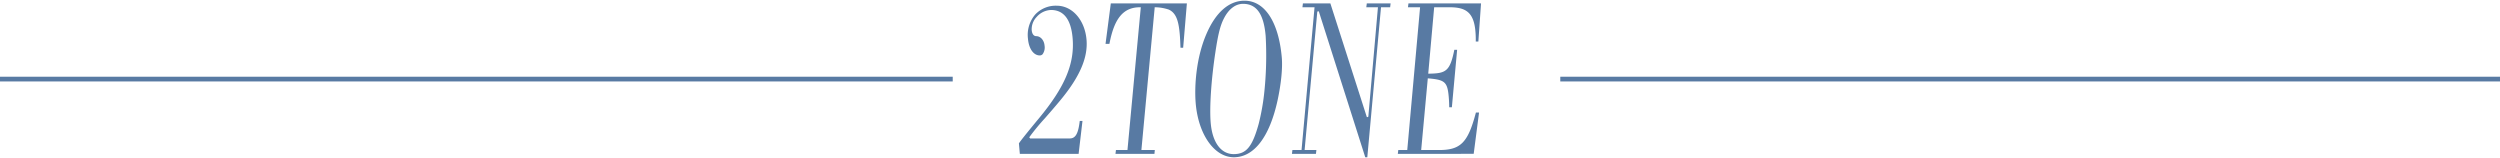
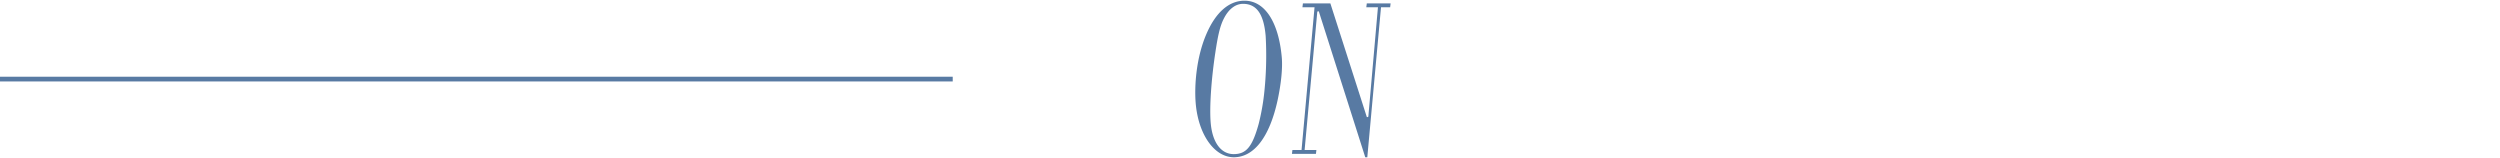
<svg xmlns="http://www.w3.org/2000/svg" width="1057.5" height="66.815" viewBox="0 0 1057.5 66.815">
  <defs>
    <clipPath id="a">
      <path fill="#587aa3" d="M0 0h196.099v66.815H0z" data-name="長方形 7200" />
    </clipPath>
  </defs>
  <g data-name="グループ 14696">
    <g data-name="グループ 13133">
      <g fill="#587aa3" clip-path="url(#a)" data-name="グループ 13132" transform="translate(430.7)">
-         <path d="m.691 65.077-.392-4.434c.7-1.088 3.171-4.184 8.2-10.269 11.258-13.5 15.461-23.45 14.51-34.345-.686-7.833-3.762-11.806-9.141-11.806a8.45 8.45 0 0 0-6.01 2.885 7.53 7.53 0 0 0-2.151 5.609c.141 1.614.857 2.579 1.917 2.579 1.808 0 3.323 1.7 3.519 3.96a4.9 4.9 0 0 1-.8 3.648 1.6 1.6 0 0 1-1.211.546c-2.626 0-4.637-2.827-5-7.034a13.28 13.28 0 0 1 3.085-10.3 11.92 11.92 0 0 1 9.08-3.7c6.574 0 11.874 6.031 12.6 14.34.662 7.563-2.828 15.682-10.986 25.551-2.292 2.776-4.588 5.4-6.613 7.716a93 93 0 0 0-6.5 7.884l-.119.18.374.474h16.768c2.429 0 3.581-2.013 4.21-7.4h1.158l-1.632 13.916Z" data-name="パス 28208" />
-         <path d="m41.147 65.074.2-1.617h4.873l5.639-60.389h-.325c-7.03 0-10.909 4.634-12.945 15.479h-1.648l2.227-17.096h32.18L69.779 20.18h-1.132c-.1-2.6-.153-3.919-.309-5.689-.468-5.349-1.407-8.961-4.644-10.434a19 19 0 0 0-5.655-.983l-.292-.024-5.634 60.411h5.674l-.154 1.613Z" data-name="パス 28209" />
        <path d="M91.195 66.519c-8.179 0-14.952-9.549-16.1-22.7-.635-7.266.159-19.317 4.487-29.371C83.565 5.189 89.158.297 95.75.297c8.543 0 14.431 8.993 15.749 24.053.386 4.42-.264 11.01-1.783 18.08-3.387 15.534-9.966 24.089-18.521 24.089M95.11 1.626c-3.229 0-6.132 2.243-8.17 6.317-1.664 3.25-2.555 7.64-3.529 14.125-1.776 11.671-2.553 23.435-1.981 29.969.72 8.235 4.359 13.153 9.732 13.153 5.3 0 7.864-3.09 10.541-12.715a95 95 0 0 0 2.294-12.541 149 149 0 0 0 .676-24.771c-.808-9.236-3.846-13.537-9.563-13.537" data-name="パス 28210" />
        <path d="M146.804 66.519 127.15 4.799h-.488l-.159.27-5.354 58.391h4.988l-.2 1.617h-10.146l.2-1.617h3.86l5.5-60.391h-5.122l.2-1.618h11.618l15.42 48.072h.488l.159-.272 4.055-46.182h-4.919l.2-1.618h10.079l-.2 1.618h-3.86l-5.8 63.45Z" data-name="パス 28211" />
-         <path d="m160.577 65.074.2-1.617h3.792l5.428-60.393h-5.122l.2-1.617h30.7l-1.13 16.134h-1.1a38 38 0 0 0-.154-4.439c-.738-8.428-4.622-10.078-11.084-10.078h-6.351l-2.512 28.094h.33c7.126-.1 8.875-.984 10.706-10.094h1.186l-2.224 24.31h-1.123a57 57 0 0 0-.2-4.344c-.552-6.323-1.595-7.279-8.569-7.866l-.292-.025-2.8 30.326h7.561c9.15 0 12.238-3.121 15.593-15.862h1.326l-2.263 17.471Z" data-name="パス 28212" />
      </g>
    </g>
    <g fill="#587aa3" data-name="グループ 13580">
      <path d="M403 34.453H0v-2h403Z" data-name="線 590" />
-       <path d="M1057.5 34.453H660v-2h397.5Z" data-name="線 591" />
    </g>
  </g>
</svg>